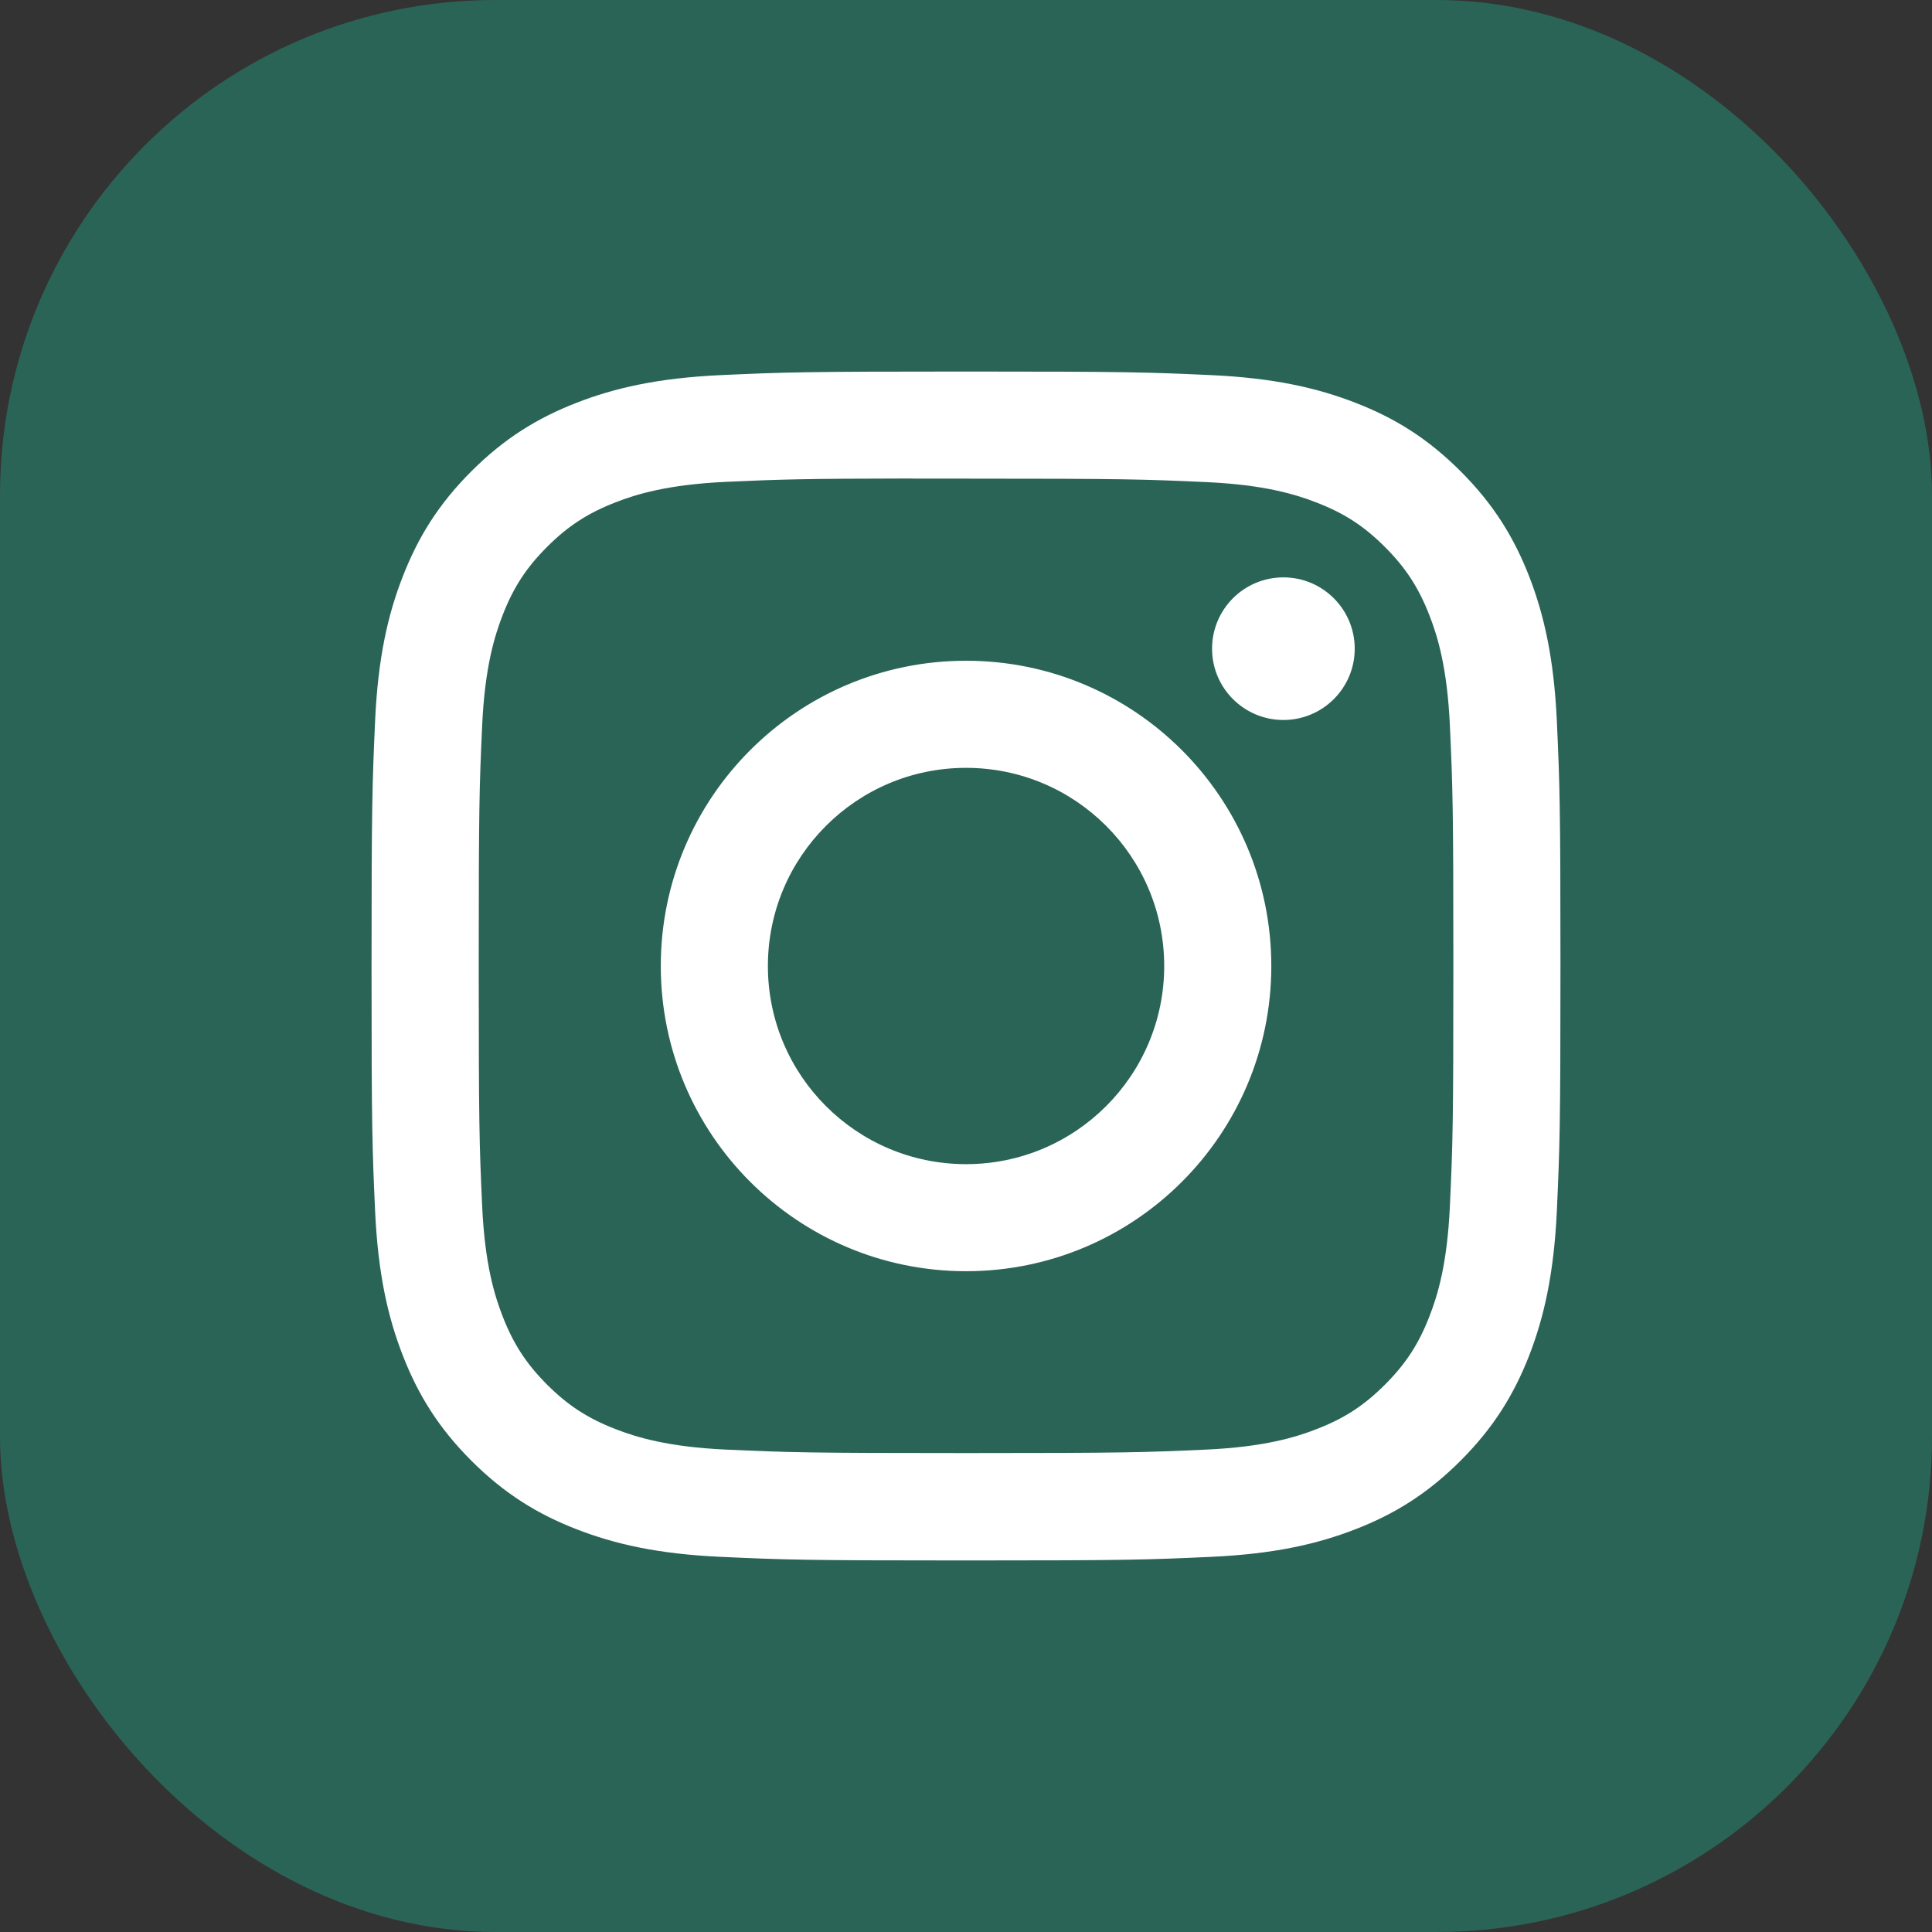
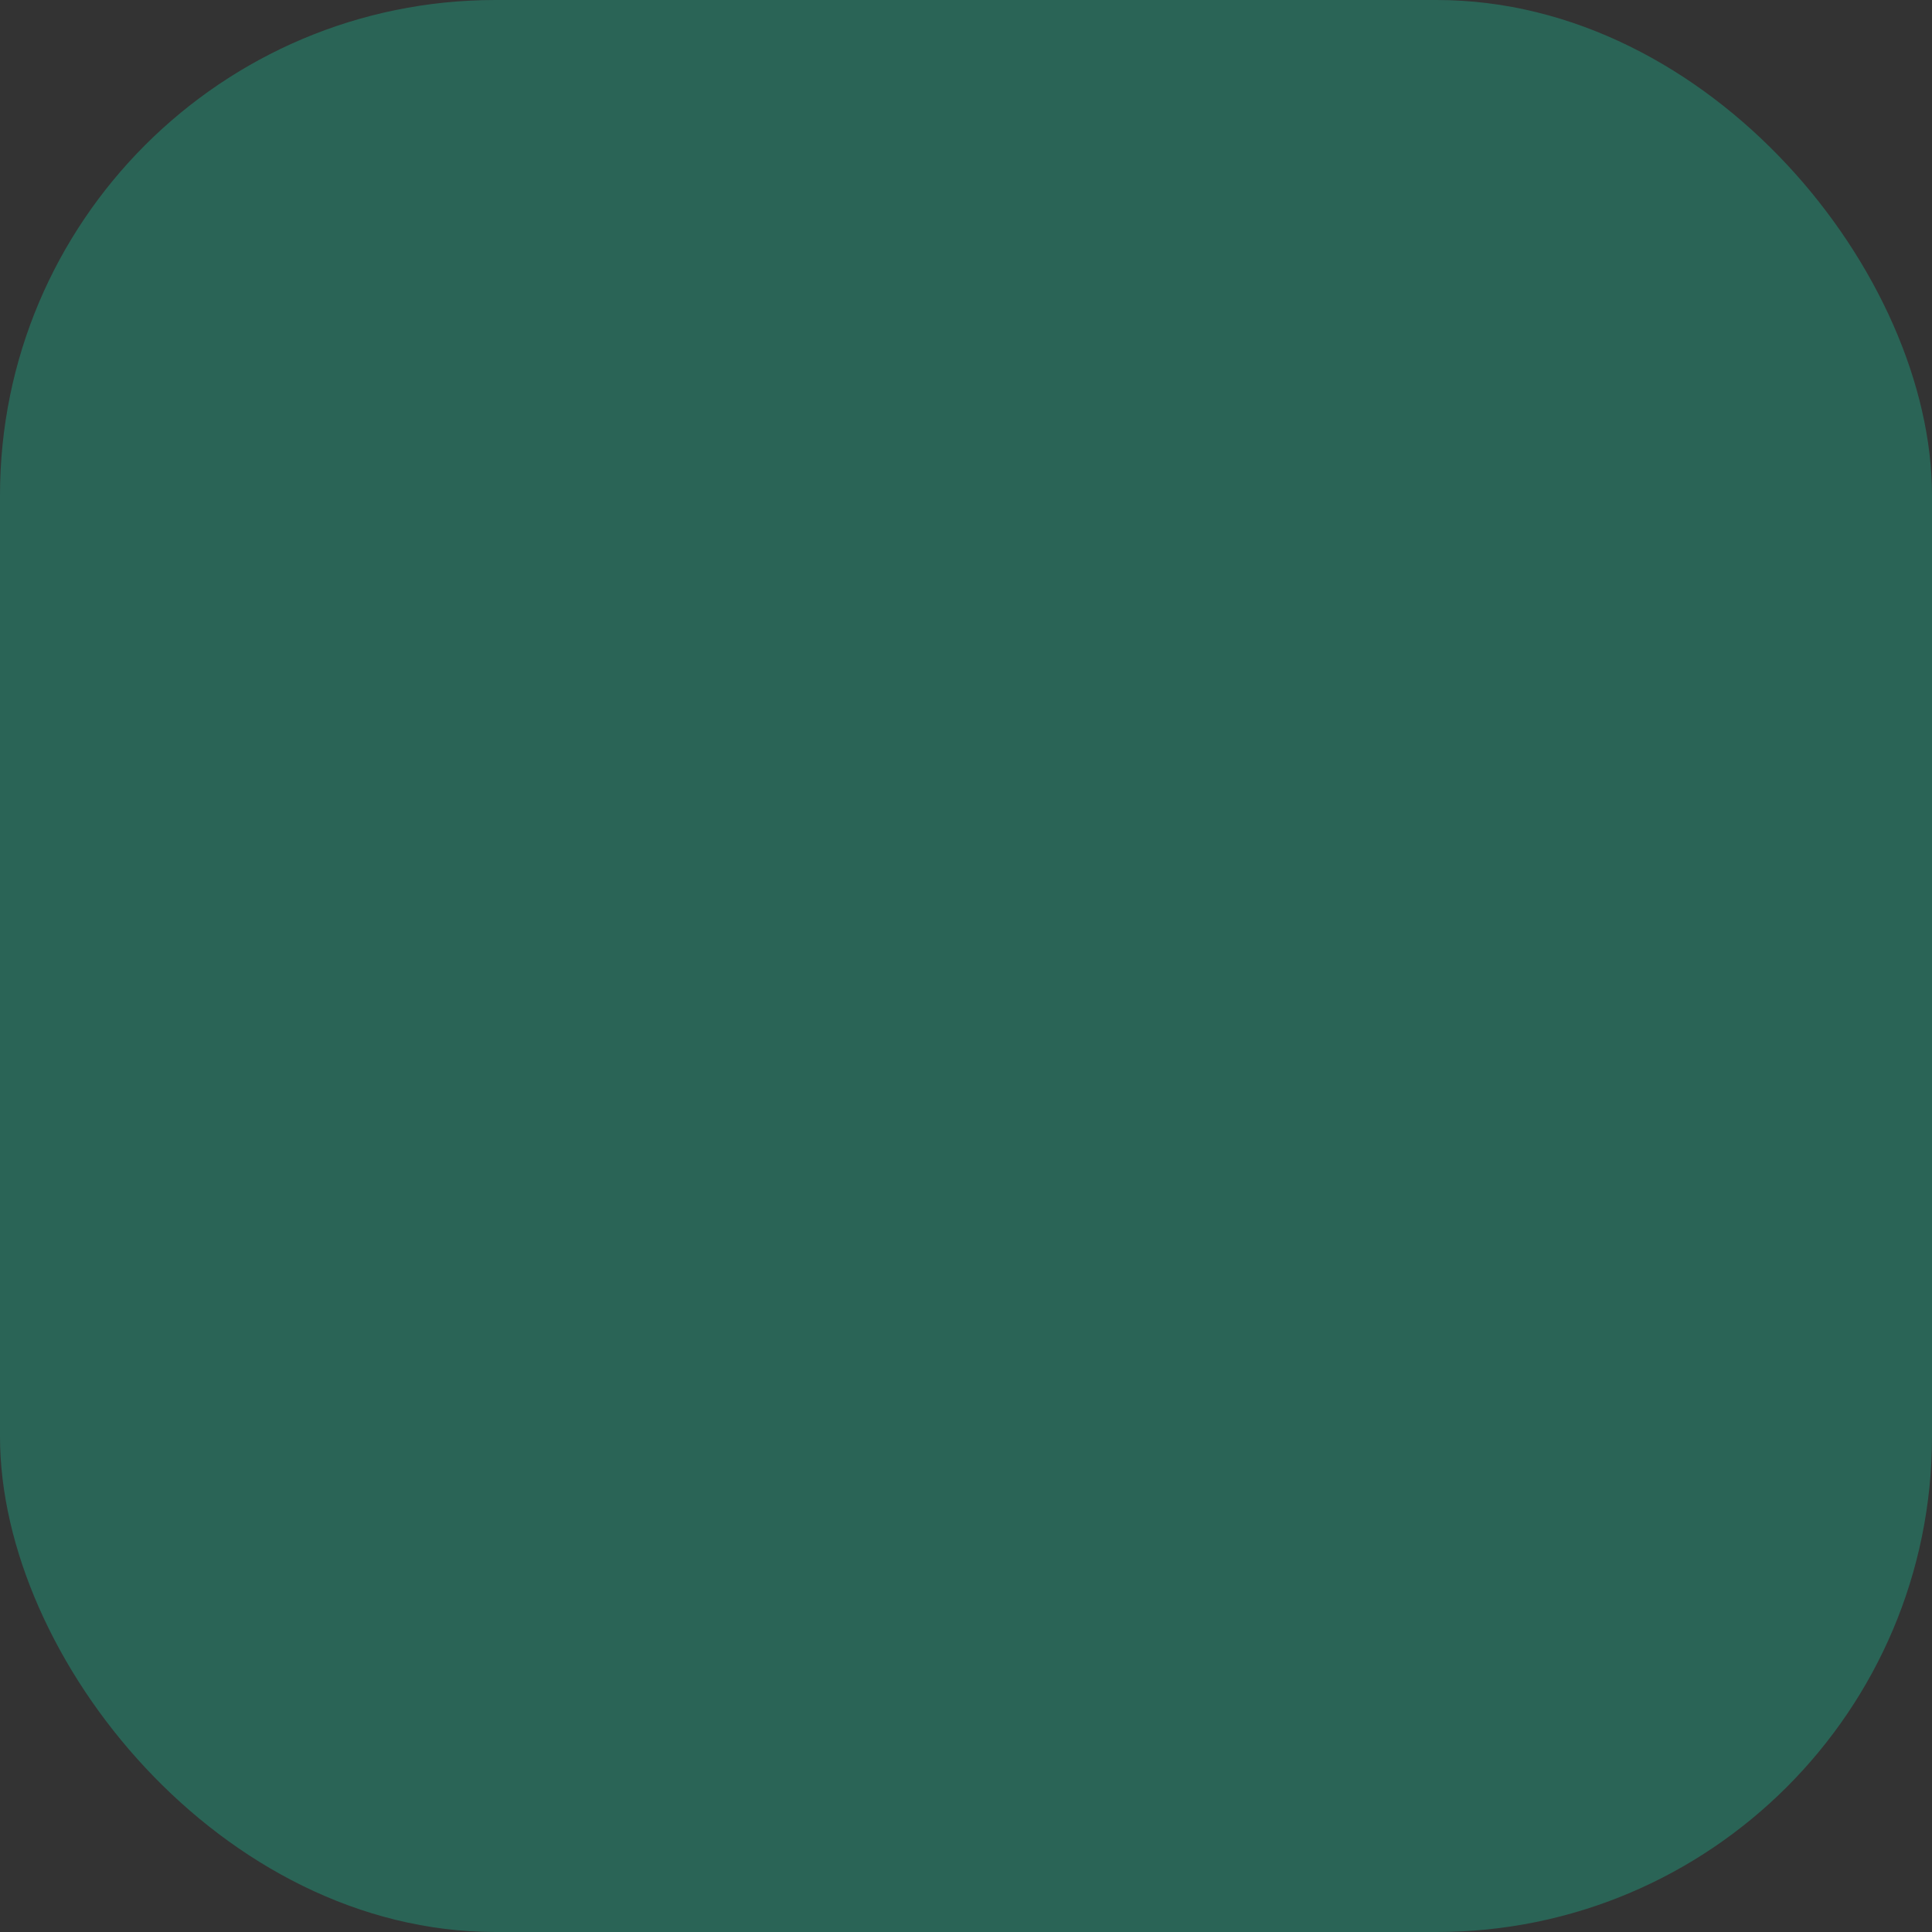
<svg xmlns="http://www.w3.org/2000/svg" width="39" height="39" viewBox="0 0 39 39" fill="none">
  <rect x="0" y="0" width="39" height="39" fill="#333333" stroke="none" />
  <rect width="39" height="39" rx="10" fill="#2A6456" />
-   <path d="M19.501 7.5C16.242 7.5 15.833 7.514 14.553 7.572C13.276 7.631 12.404 7.833 11.64 8.13C10.851 8.437 10.182 8.847 9.515 9.514C8.847 10.181 8.437 10.85 8.13 11.639C7.832 12.402 7.63 13.275 7.572 14.552C7.515 15.832 7.5 16.241 7.5 19.5C7.5 22.759 7.514 23.167 7.572 24.447C7.631 25.724 7.833 26.596 8.13 27.359C8.437 28.148 8.847 28.818 9.514 29.485C10.181 30.152 10.85 30.564 11.639 30.87C12.403 31.167 13.275 31.369 14.552 31.427C15.832 31.486 16.241 31.5 19.5 31.5C22.759 31.5 23.167 31.486 24.447 31.427C25.724 31.369 26.597 31.167 27.361 30.87C28.15 30.564 28.818 30.152 29.485 29.485C30.152 28.818 30.562 28.148 30.87 27.36C31.165 26.596 31.367 25.724 31.427 24.447C31.485 23.167 31.5 22.759 31.5 19.5C31.5 16.241 31.485 15.832 31.427 14.552C31.367 13.274 31.165 12.402 30.87 11.639C30.562 10.85 30.152 10.181 29.485 9.514C28.817 8.846 28.15 8.436 27.36 8.13C26.595 7.833 25.722 7.631 24.445 7.572C23.165 7.514 22.757 7.5 19.497 7.5H19.501ZM18.425 9.662C18.744 9.662 19.101 9.662 19.501 9.662C22.705 9.662 23.085 9.674 24.35 9.732C25.52 9.785 26.155 9.98 26.578 10.145C27.138 10.362 27.538 10.622 27.957 11.042C28.377 11.462 28.637 11.862 28.855 12.422C29.02 12.845 29.215 13.48 29.268 14.65C29.326 15.915 29.338 16.295 29.338 19.497C29.338 22.7 29.326 23.08 29.268 24.345C29.215 25.515 29.02 26.15 28.855 26.572C28.638 27.132 28.377 27.531 27.957 27.951C27.537 28.371 27.139 28.631 26.578 28.848C26.156 29.013 25.52 29.208 24.35 29.262C23.085 29.319 22.705 29.332 19.501 29.332C16.297 29.332 15.917 29.319 14.652 29.262C13.482 29.208 12.847 29.012 12.424 28.848C11.864 28.631 11.464 28.37 11.044 27.951C10.624 27.53 10.364 27.131 10.146 26.571C9.982 26.149 9.786 25.514 9.733 24.344C9.675 23.079 9.664 22.699 9.664 19.494C9.664 16.29 9.675 15.912 9.733 14.647C9.786 13.477 9.982 12.842 10.146 12.419C10.363 11.859 10.624 11.459 11.044 11.039C11.464 10.619 11.864 10.359 12.424 10.141C12.847 9.976 13.482 9.781 14.652 9.727C15.759 9.677 16.188 9.662 18.425 9.659V9.662ZM25.907 11.655C25.112 11.655 24.467 12.299 24.467 13.095C24.467 13.889 25.112 14.534 25.907 14.534C26.702 14.534 27.347 13.889 27.347 13.095C27.347 12.3 26.702 11.655 25.907 11.655V11.655ZM19.501 13.338C16.098 13.338 13.339 16.097 13.339 19.5C13.339 22.903 16.098 25.661 19.501 25.661C22.904 25.661 25.663 22.903 25.663 19.5C25.663 16.097 22.904 13.338 19.501 13.338ZM19.501 15.5C21.71 15.5 23.501 17.291 23.501 19.5C23.501 21.709 21.71 23.5 19.501 23.5C17.292 23.5 15.501 21.709 15.501 19.5C15.501 17.291 17.292 15.5 19.501 15.5Z" fill="white" />
</svg>